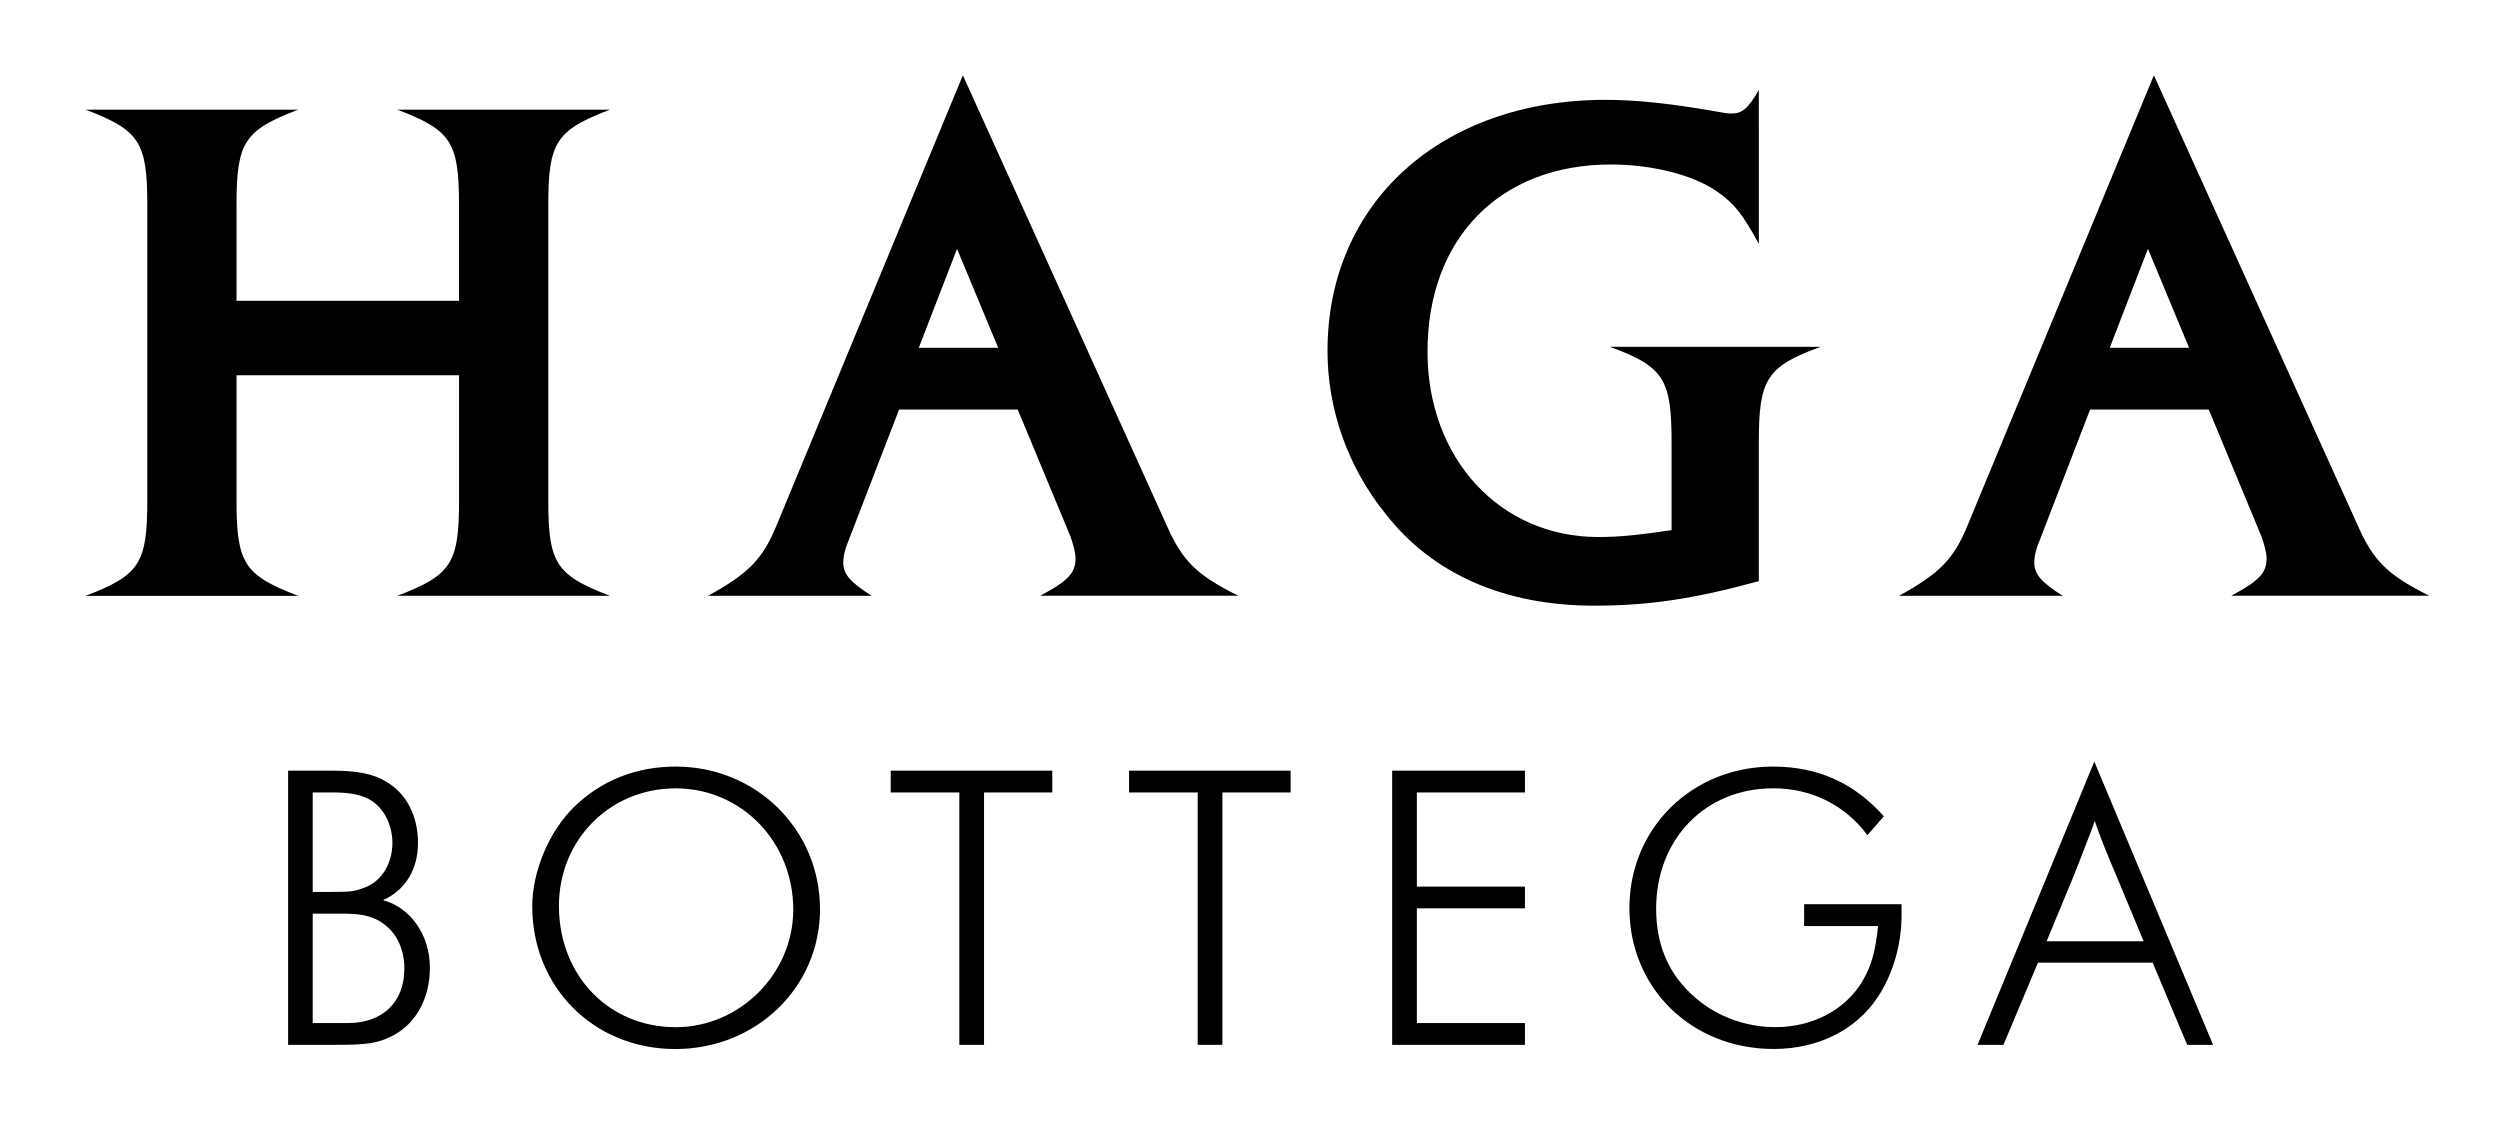
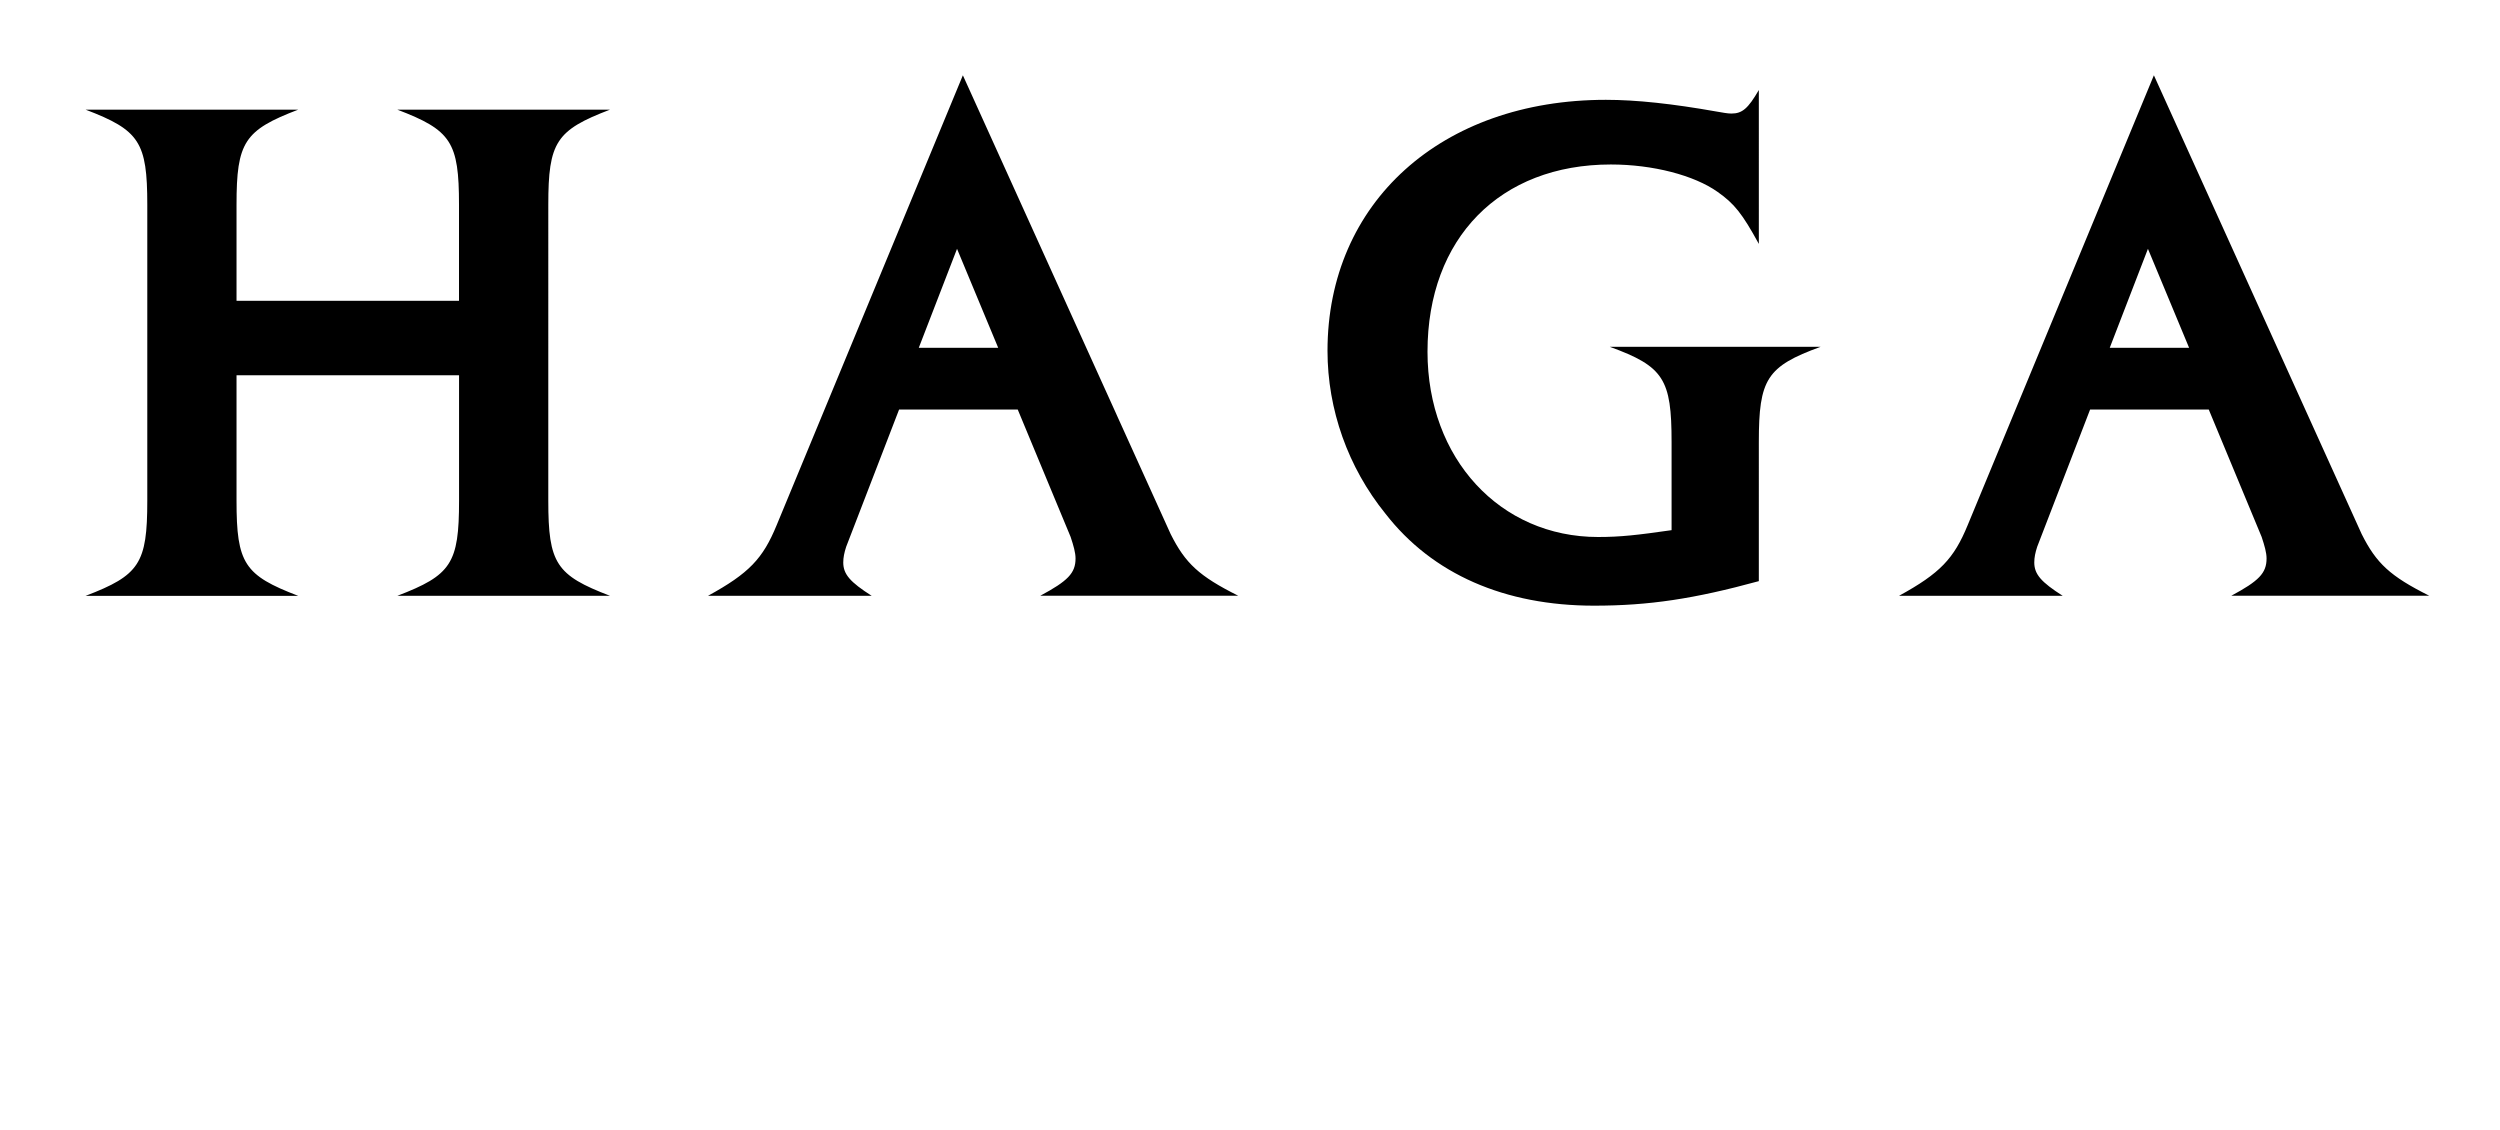
<svg xmlns="http://www.w3.org/2000/svg" version="1.1" id="Layer_1" x="0px" y="0px" viewBox="0 0 453.54 204.92" style="enable-background:new 0 0 453.54 204.92;" xml:space="preserve">
-   <path d="M388.89,170.76h-17.6l4.85-11.71c1.19-3.06,1.71-4.25,2.53-6.49c0.52-1.34,0.9-2.24,1.34-3.65  c1.12,3.21,1.64,4.55,4.47,11.26L388.89,170.76z M379.94,138.17l-21.18,51.38h4.7l6.26-14.91h20.81l6.26,14.91h4.7L379.94,138.17z   M341.76,148.09c-5.37-6.04-11.93-9.02-20.13-9.02c-14.69,0-26.03,11.19-26.03,25.65c0,14.54,11.26,25.58,26.18,25.58  c8.05,0,14.92-3.43,18.87-9.4c2.76-4.18,4.32-9.54,4.32-14.77v-0.6v-1.49h-17.67V168h13.42c-0.52,4.7-1.19,7.16-2.83,9.99  c-3.13,5.22-9.02,8.35-15.81,8.35c-5.67,0-11.26-2.16-15.29-6.04c-4.25-3.95-6.34-9.17-6.34-15.44c0-12.68,8.95-21.85,21.25-21.85  c6.94,0,13.05,3.06,17.08,8.5L341.76,148.09z M252.56,189.55h24.09v-3.95h-19.61v-20.81h19.61v-3.95h-19.61v-17.08h19.61v-3.95  h-24.09V189.55z M217.29,189.55h4.47v-45.79h12.38v-3.95h-29.31v3.95h12.45V189.55z M174.04,189.55h4.48v-45.79h12.38v-3.95h-29.31  v3.95h12.45V189.55z M122.58,143.02c11.93,0,21.33,9.69,21.33,22c0,11.63-9.7,21.33-21.33,21.33c-12.15,0-21.18-9.4-21.18-22  C101.4,152.34,110.65,143.02,122.58,143.02 M122.58,139.07c-7.08,0-13.35,2.46-18.27,7.16c-4.62,4.4-7.75,11.78-7.75,18.2  c0,14.69,11.19,25.88,25.95,25.88c14.69,0,26.25-11.19,26.25-25.36C148.76,150.48,137.2,139.07,122.58,139.07 M56.73,185.6v-19.84  h6.04c3.28,0,5.44,0.67,7.23,2.16c2.16,1.72,3.36,4.62,3.36,7.76c0,6.11-3.88,9.92-10.29,9.92H56.73z M56.73,161.81v-18.05h3.43  c2.98,0,4.92,0.3,6.56,1.12c2.68,1.27,4.47,4.55,4.47,7.98c0,3.88-2.01,7.09-5.15,8.2c-1.79,0.67-2.39,0.75-6.19,0.75H56.73z   M52.26,189.55h8.8c5.59,0,7.53-0.3,10.14-1.64c4.25-2.16,6.79-6.79,6.79-12.38c0-5.89-3.51-10.89-8.5-12.23  c4.03-1.79,6.34-5.59,6.34-10.37c0-4.92-2.09-8.95-5.74-11.11c-2.31-1.42-5.22-2.01-9.77-2.01h-8.05V189.55z" />
  <path d="M382.74,63.1l6.93-17.96l7.47,17.96H382.74z M390.75,13.66l-33.79,81.63c-2.49,6.05-4.98,8.71-12.45,12.8h29.7  c-3.91-2.49-5.16-3.91-5.16-6.05c0-0.89,0.18-1.78,0.53-2.85l9.6-24.9h21.52l9.6,23.12c0.53,1.6,0.89,2.85,0.89,3.91  c0,2.67-1.42,4.09-6.4,6.76h35.92c-7.11-3.56-9.6-5.87-12.27-11.2L390.75,13.66z M319.08,80.17c0-11.38,1.42-13.69,11.2-17.25  h-38.23c9.78,3.56,11.2,5.87,11.2,17.25v16.01c-6.22,0.89-9.25,1.24-13.34,1.24c-17.78,0-30.94-14.23-30.94-33.61  c0-20.63,13.16-33.97,33.26-33.97c7.65,0,15.12,1.96,19.38,4.98c3.02,2.13,4.45,3.91,7.47,9.43V16.33  c-1.96,3.38-3.02,4.27-4.98,4.27c-0.71,0-1.6-0.18-2.67-0.36c-8-1.42-14.58-2.13-20.1-2.13c-29.88,0-50.5,18.67-50.5,45.53  c0,10.67,3.73,21.16,10.49,29.52c8.54,11.02,21.69,16.72,37.88,16.72c9.96,0,18.14-1.24,29.88-4.45V80.17z M166.68,63.1l6.94-17.96  l7.47,17.96H166.68z M174.68,13.66l-33.79,81.63c-2.49,6.05-4.98,8.71-12.45,12.8h29.7c-3.91-2.49-5.16-3.91-5.16-6.05  c0-0.89,0.18-1.78,0.53-2.85l9.6-24.9h21.52l9.6,23.12c0.53,1.6,0.89,2.85,0.89,3.91c0,2.67-1.42,4.09-6.4,6.76h35.92  c-7.11-3.56-9.6-5.87-12.27-11.2L174.68,13.66z M42.91,54.57V37.14c0-11.38,1.42-13.51,11.2-17.25H15.52  c9.78,3.73,11.2,5.87,11.2,17.25v53.71c0,11.38-1.42,13.51-11.2,17.25h38.59c-9.78-3.74-11.2-5.87-11.2-17.25V68.08h40.37v22.76  c0,11.38-1.42,13.51-11.2,17.25h38.59c-9.78-3.74-11.2-5.87-11.2-17.25V37.14c0-11.38,1.42-13.51,11.2-17.25H72.07  c9.78,3.73,11.2,5.87,11.2,17.25v17.43H42.91z" />
</svg>